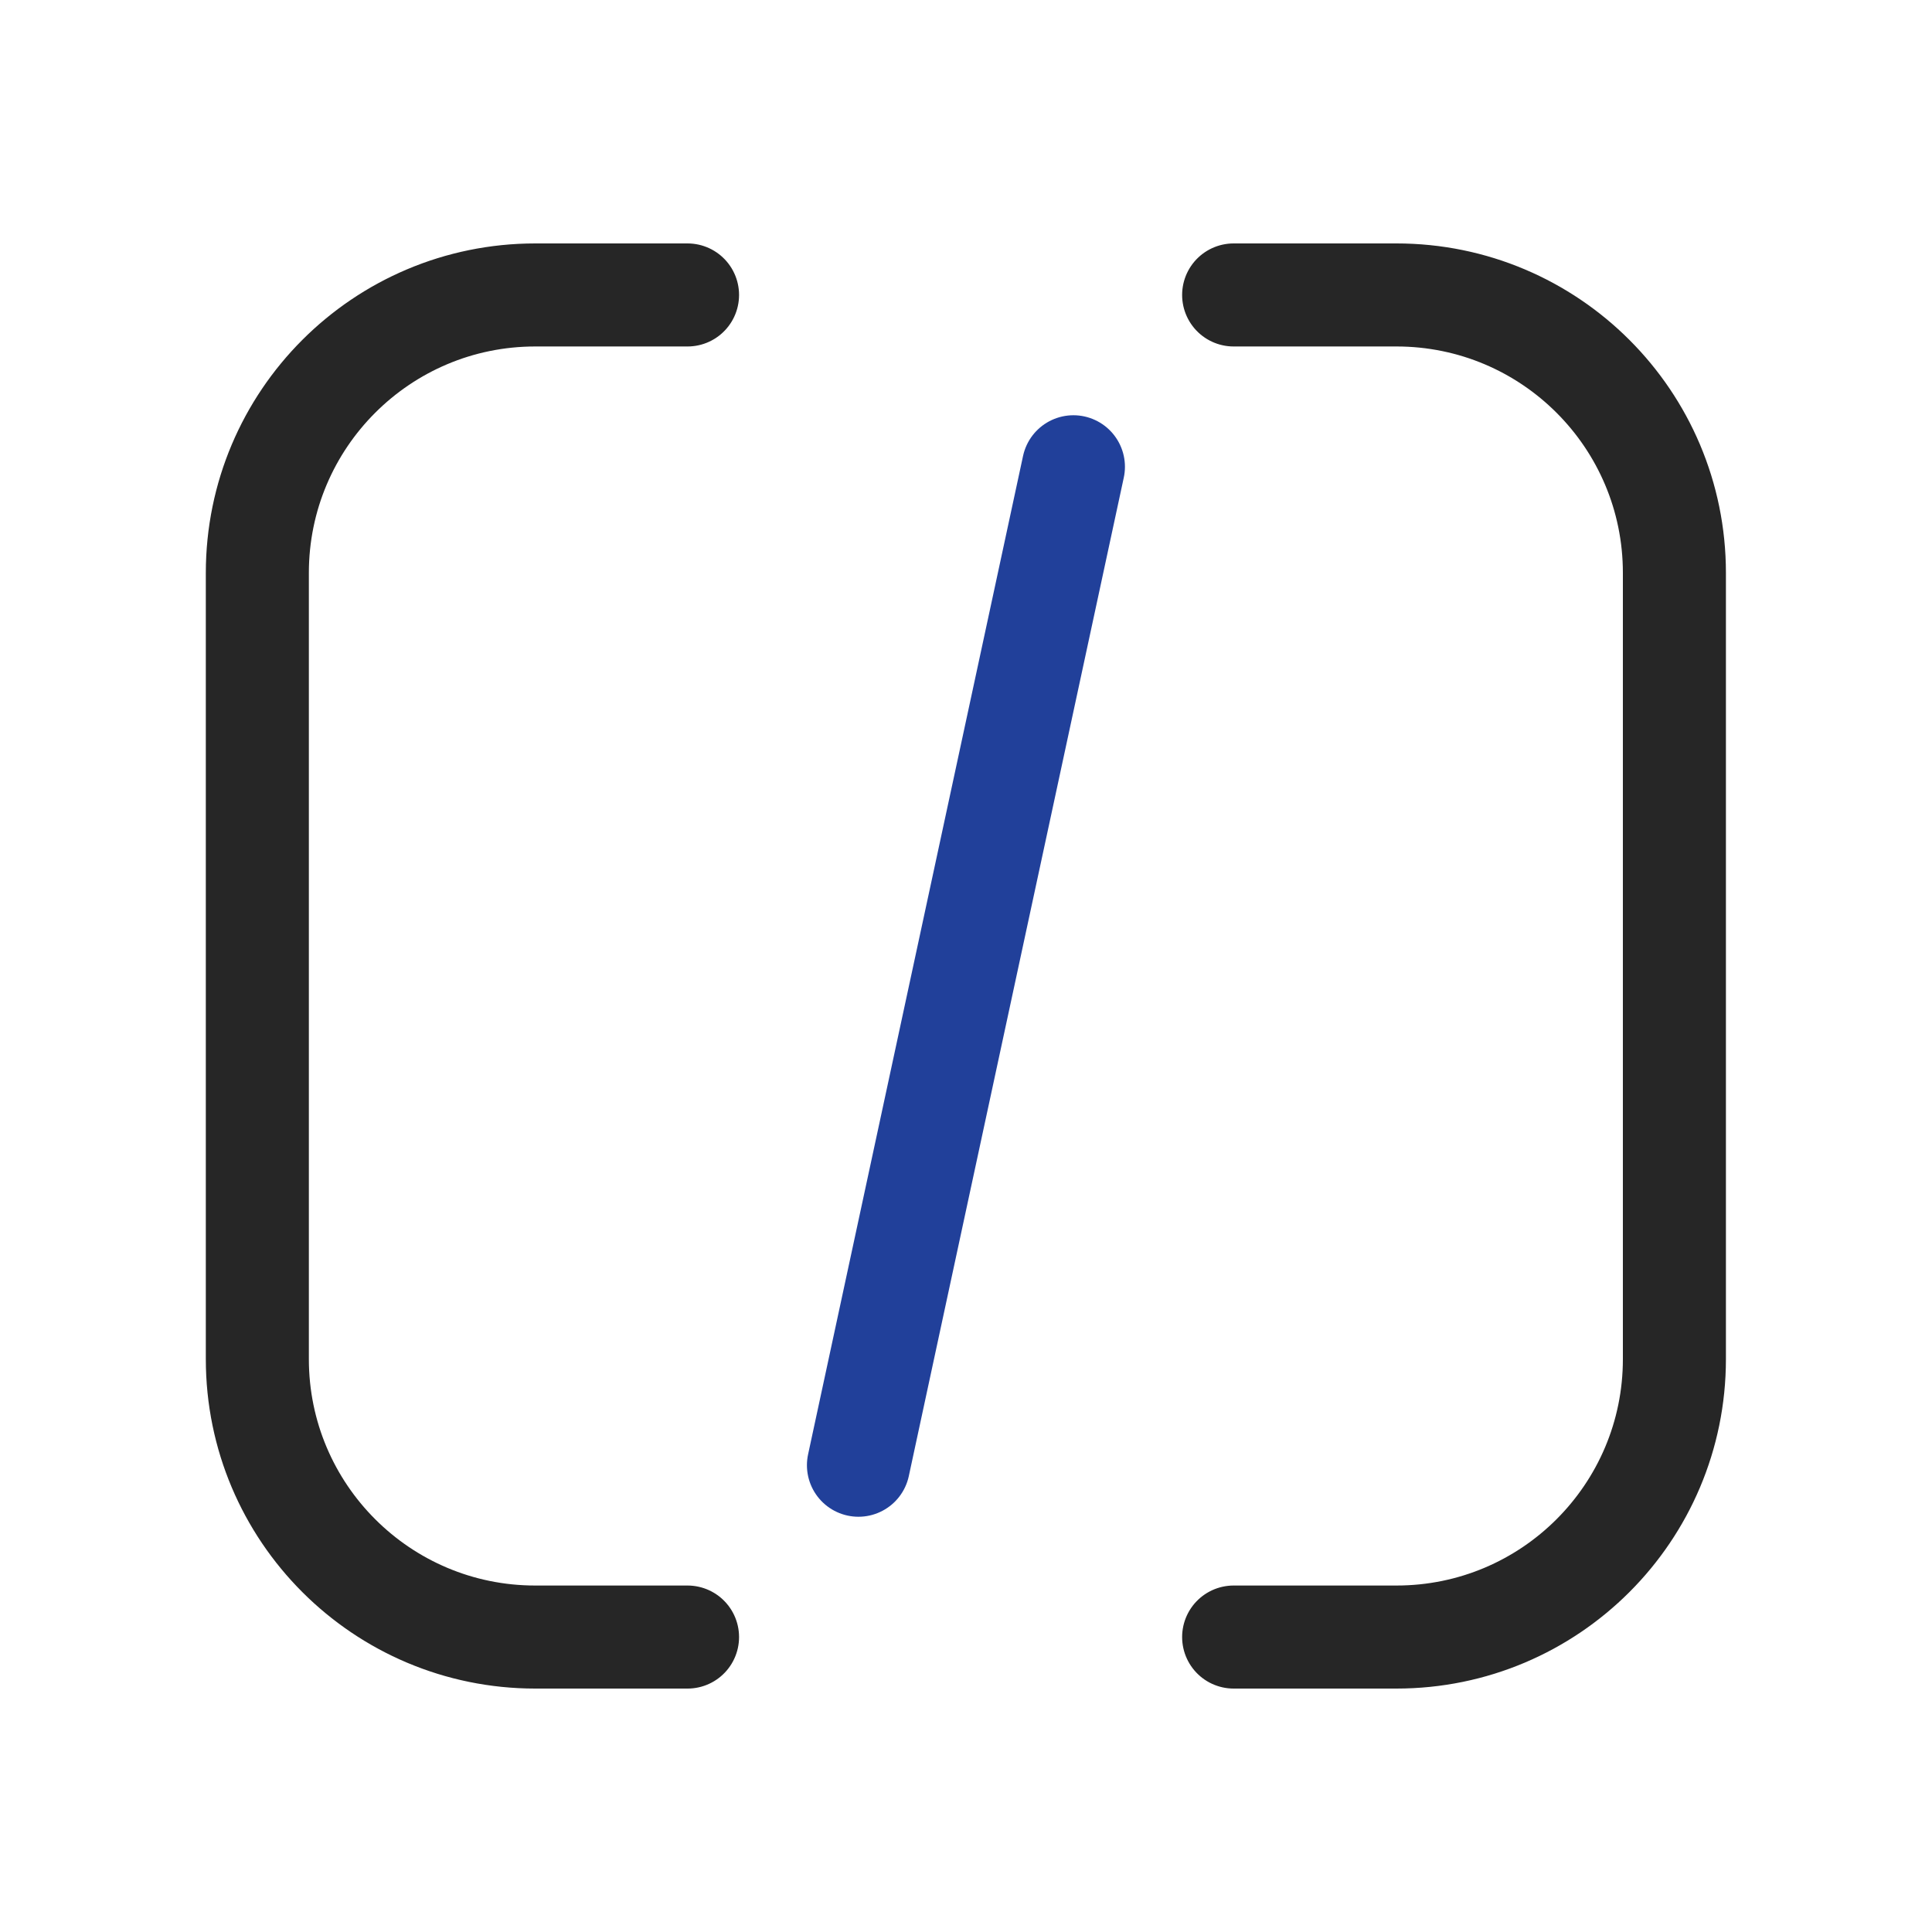
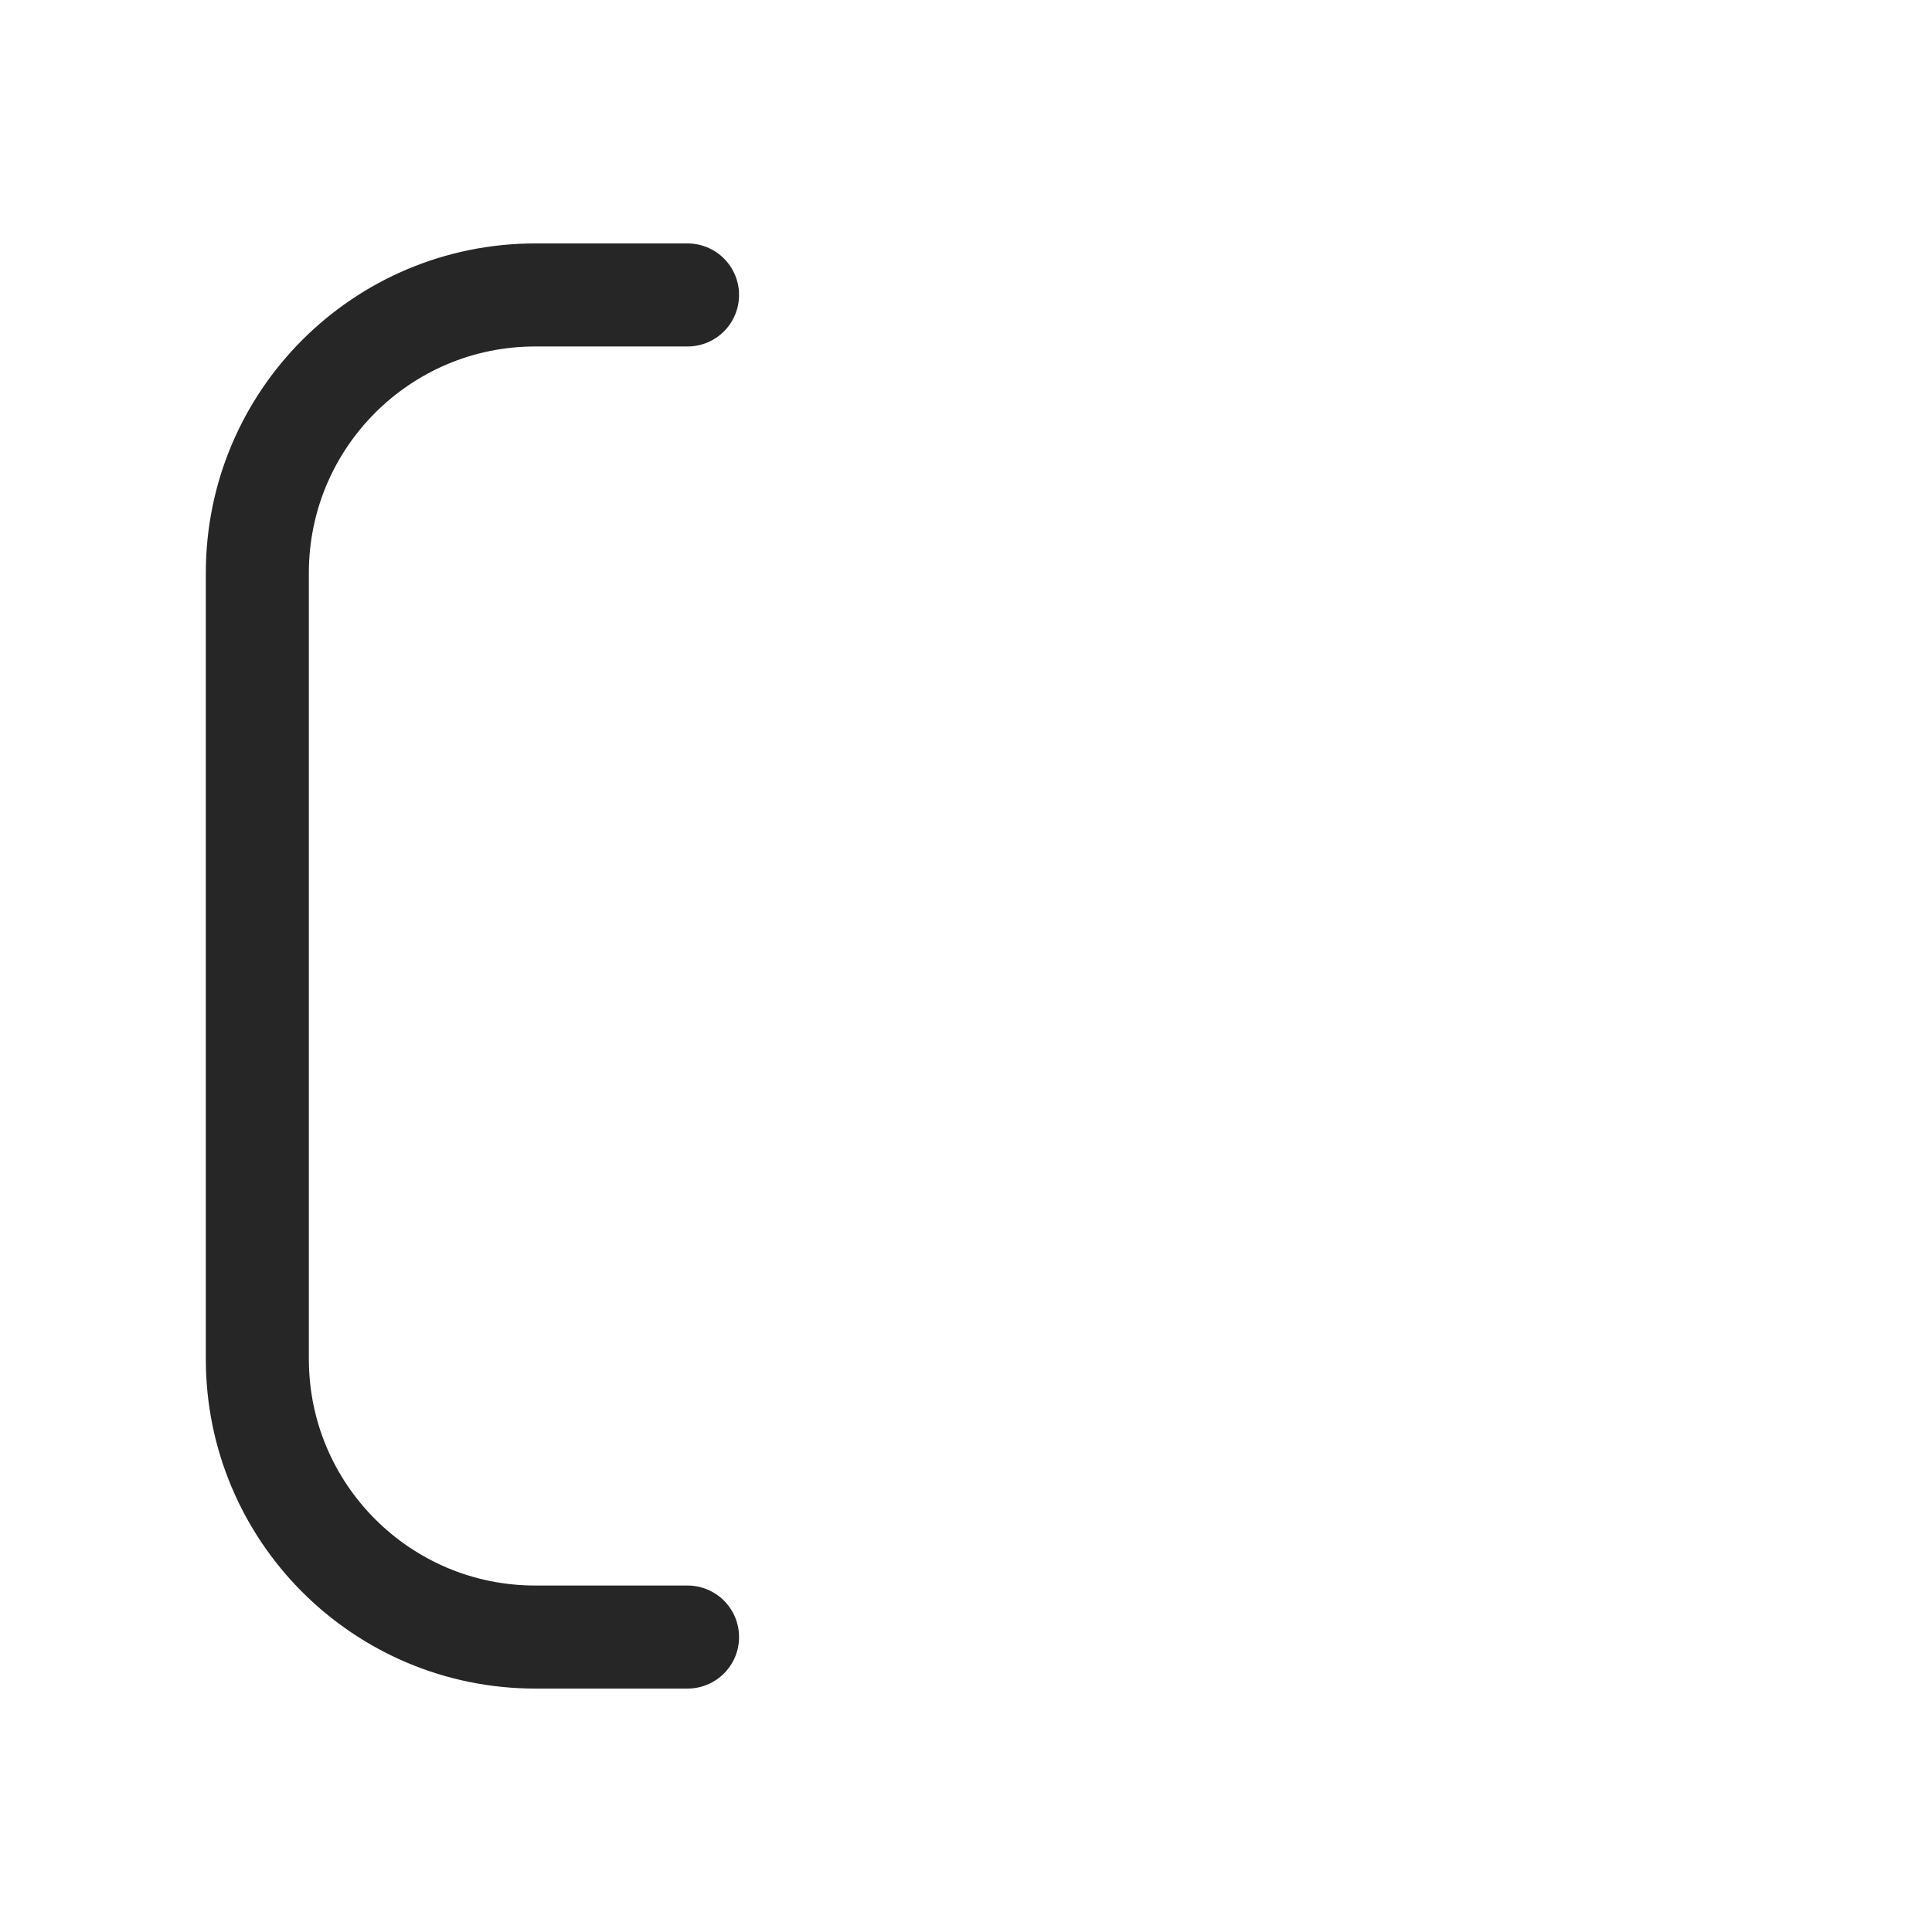
<svg xmlns="http://www.w3.org/2000/svg" id="Layer_1" viewBox="0 0 150 150">
  <defs>
    <style>.cls-1{stroke:#262626;}.cls-1,.cls-2{fill:none;stroke-linecap:round;stroke-miterlimit:10;stroke-width:8px;}.cls-2{stroke:#21409a;}</style>
  </defs>
  <g>
-     <path class="cls-1" d="M95.78,127.1h12.64c11.92,0,21.58-9.66,21.58-21.58V44.48c0-11.92-9.66-21.58-21.58-21.58h-12.64" />
    <path class="cls-1" d="M53.38,22.9h-11.82c-11.92,0-21.58,9.66-21.58,21.58v61.04c0,11.92,9.66,21.58,21.58,21.58h11.82" />
  </g>
-   <line class="cls-2" x1="83.34" y1="36.24" x2="66.65" y2="113.76" />
</svg>